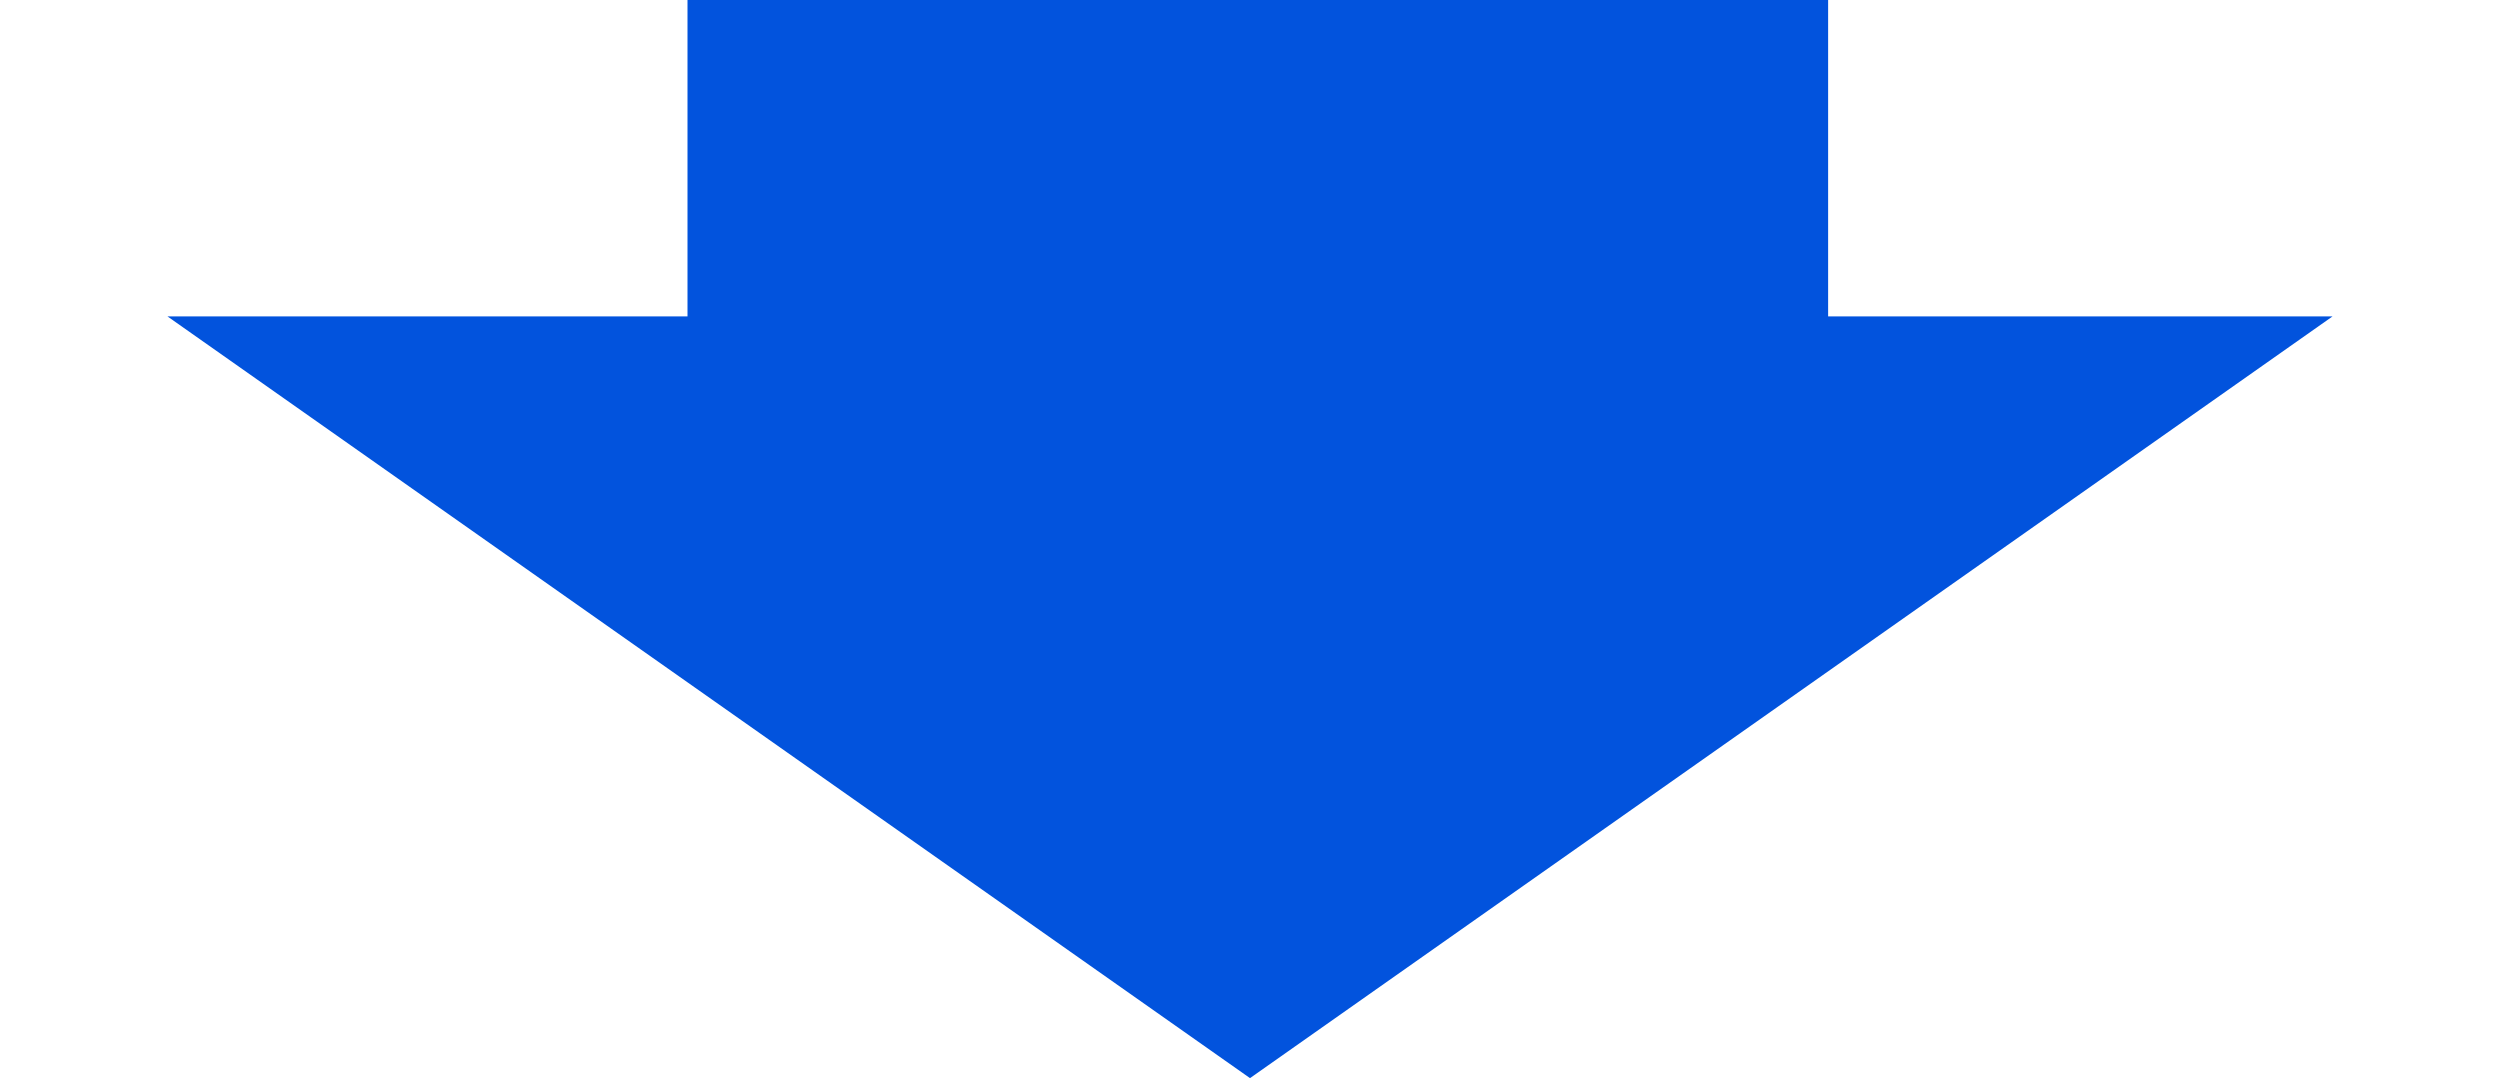
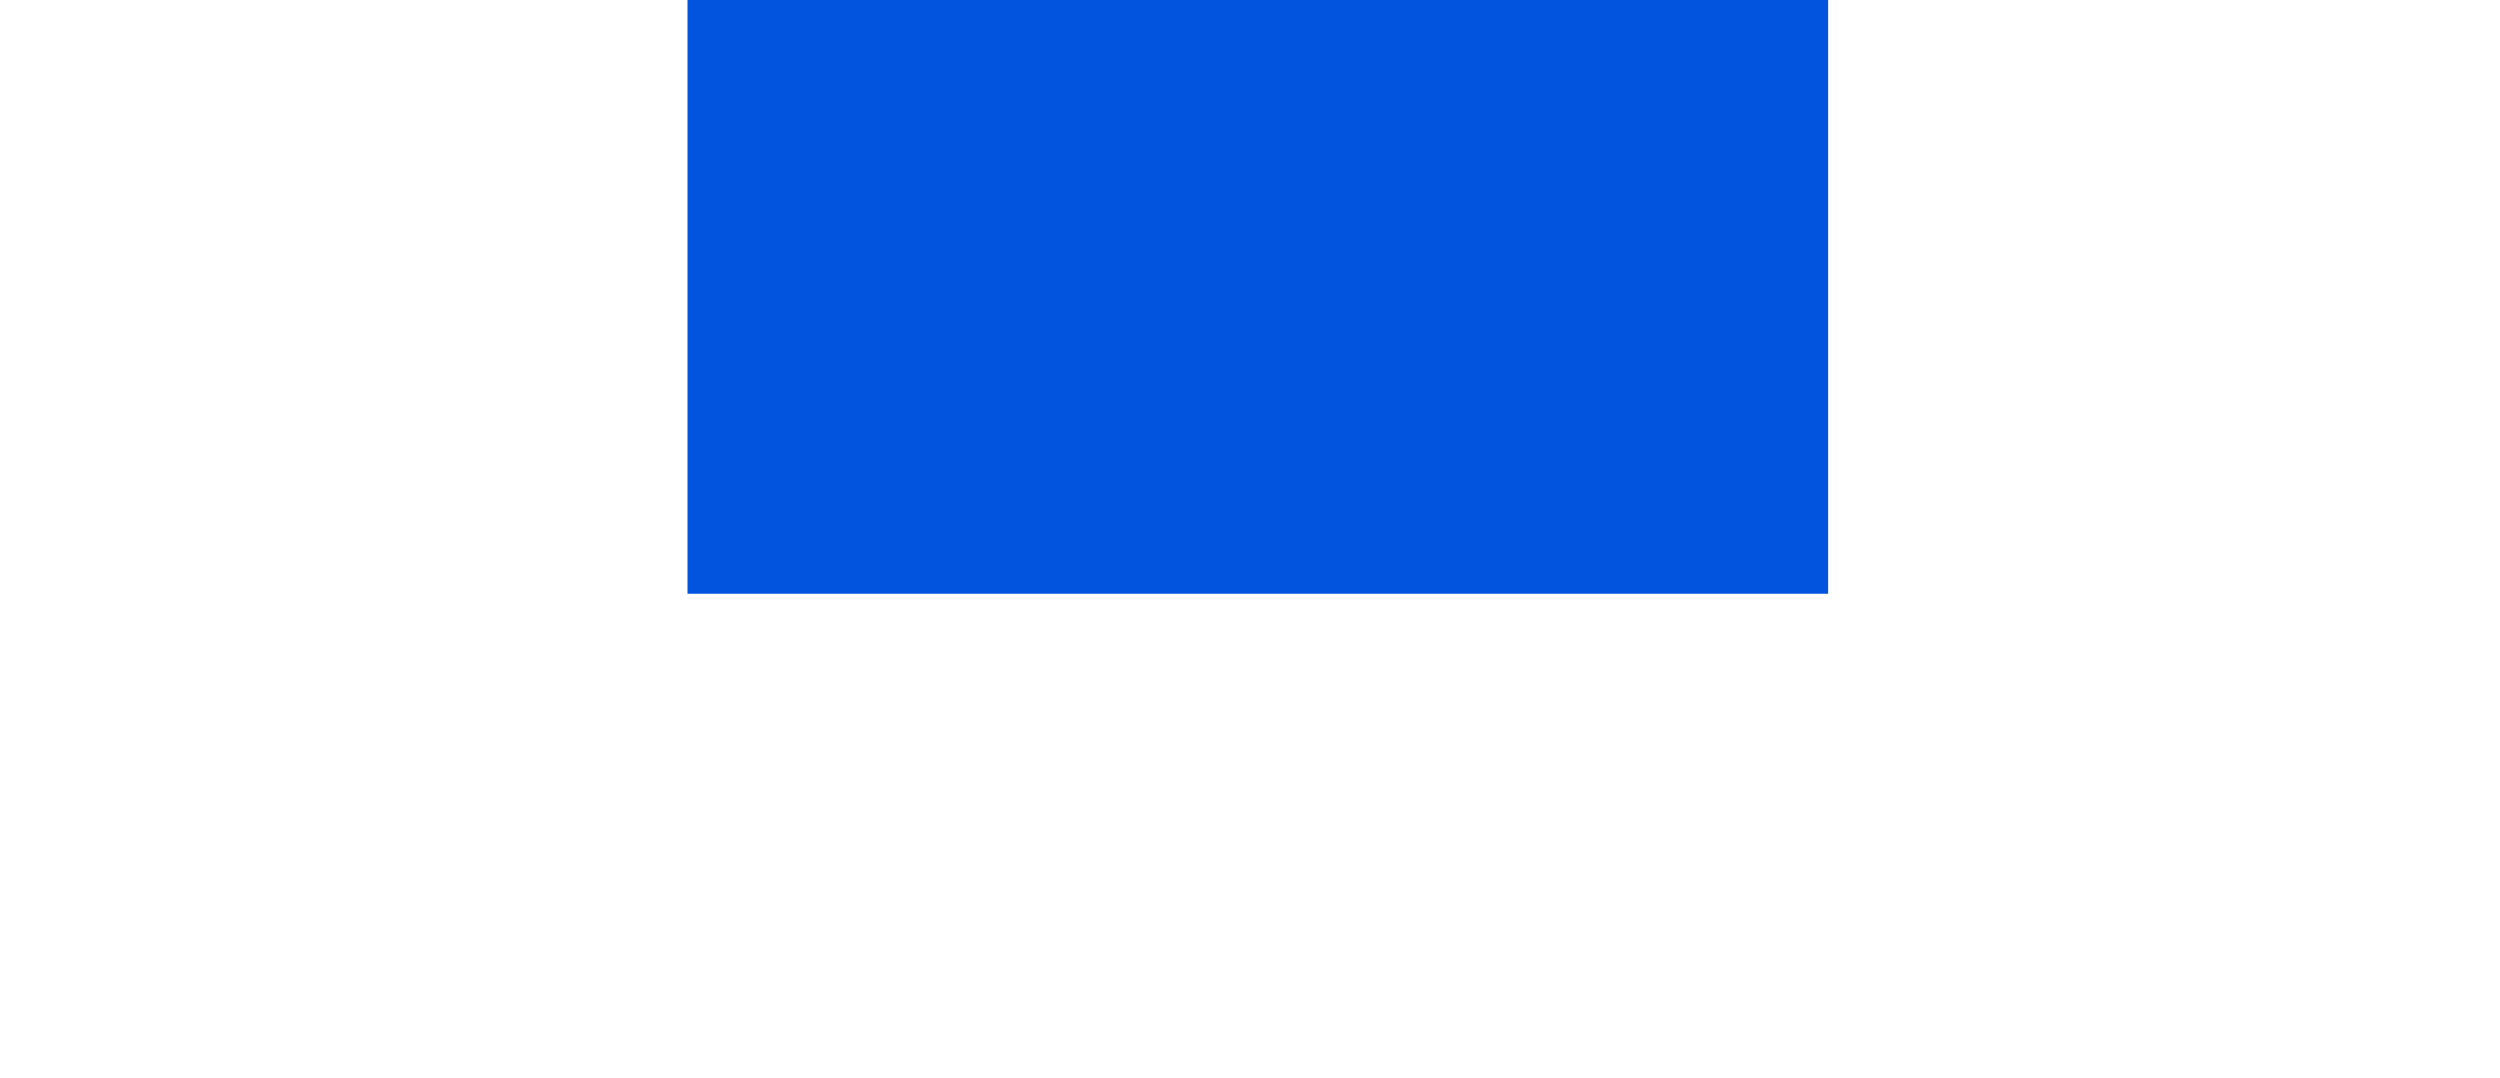
<svg xmlns="http://www.w3.org/2000/svg" width="160" height="69" viewBox="0 0 160 69" fill="none">
  <rect x="44" width="73" height="38" fill="#0253DD" />
-   <path d="M80 69L149.282 20.25H10.718L80 69Z" fill="#0253DD" />
</svg>